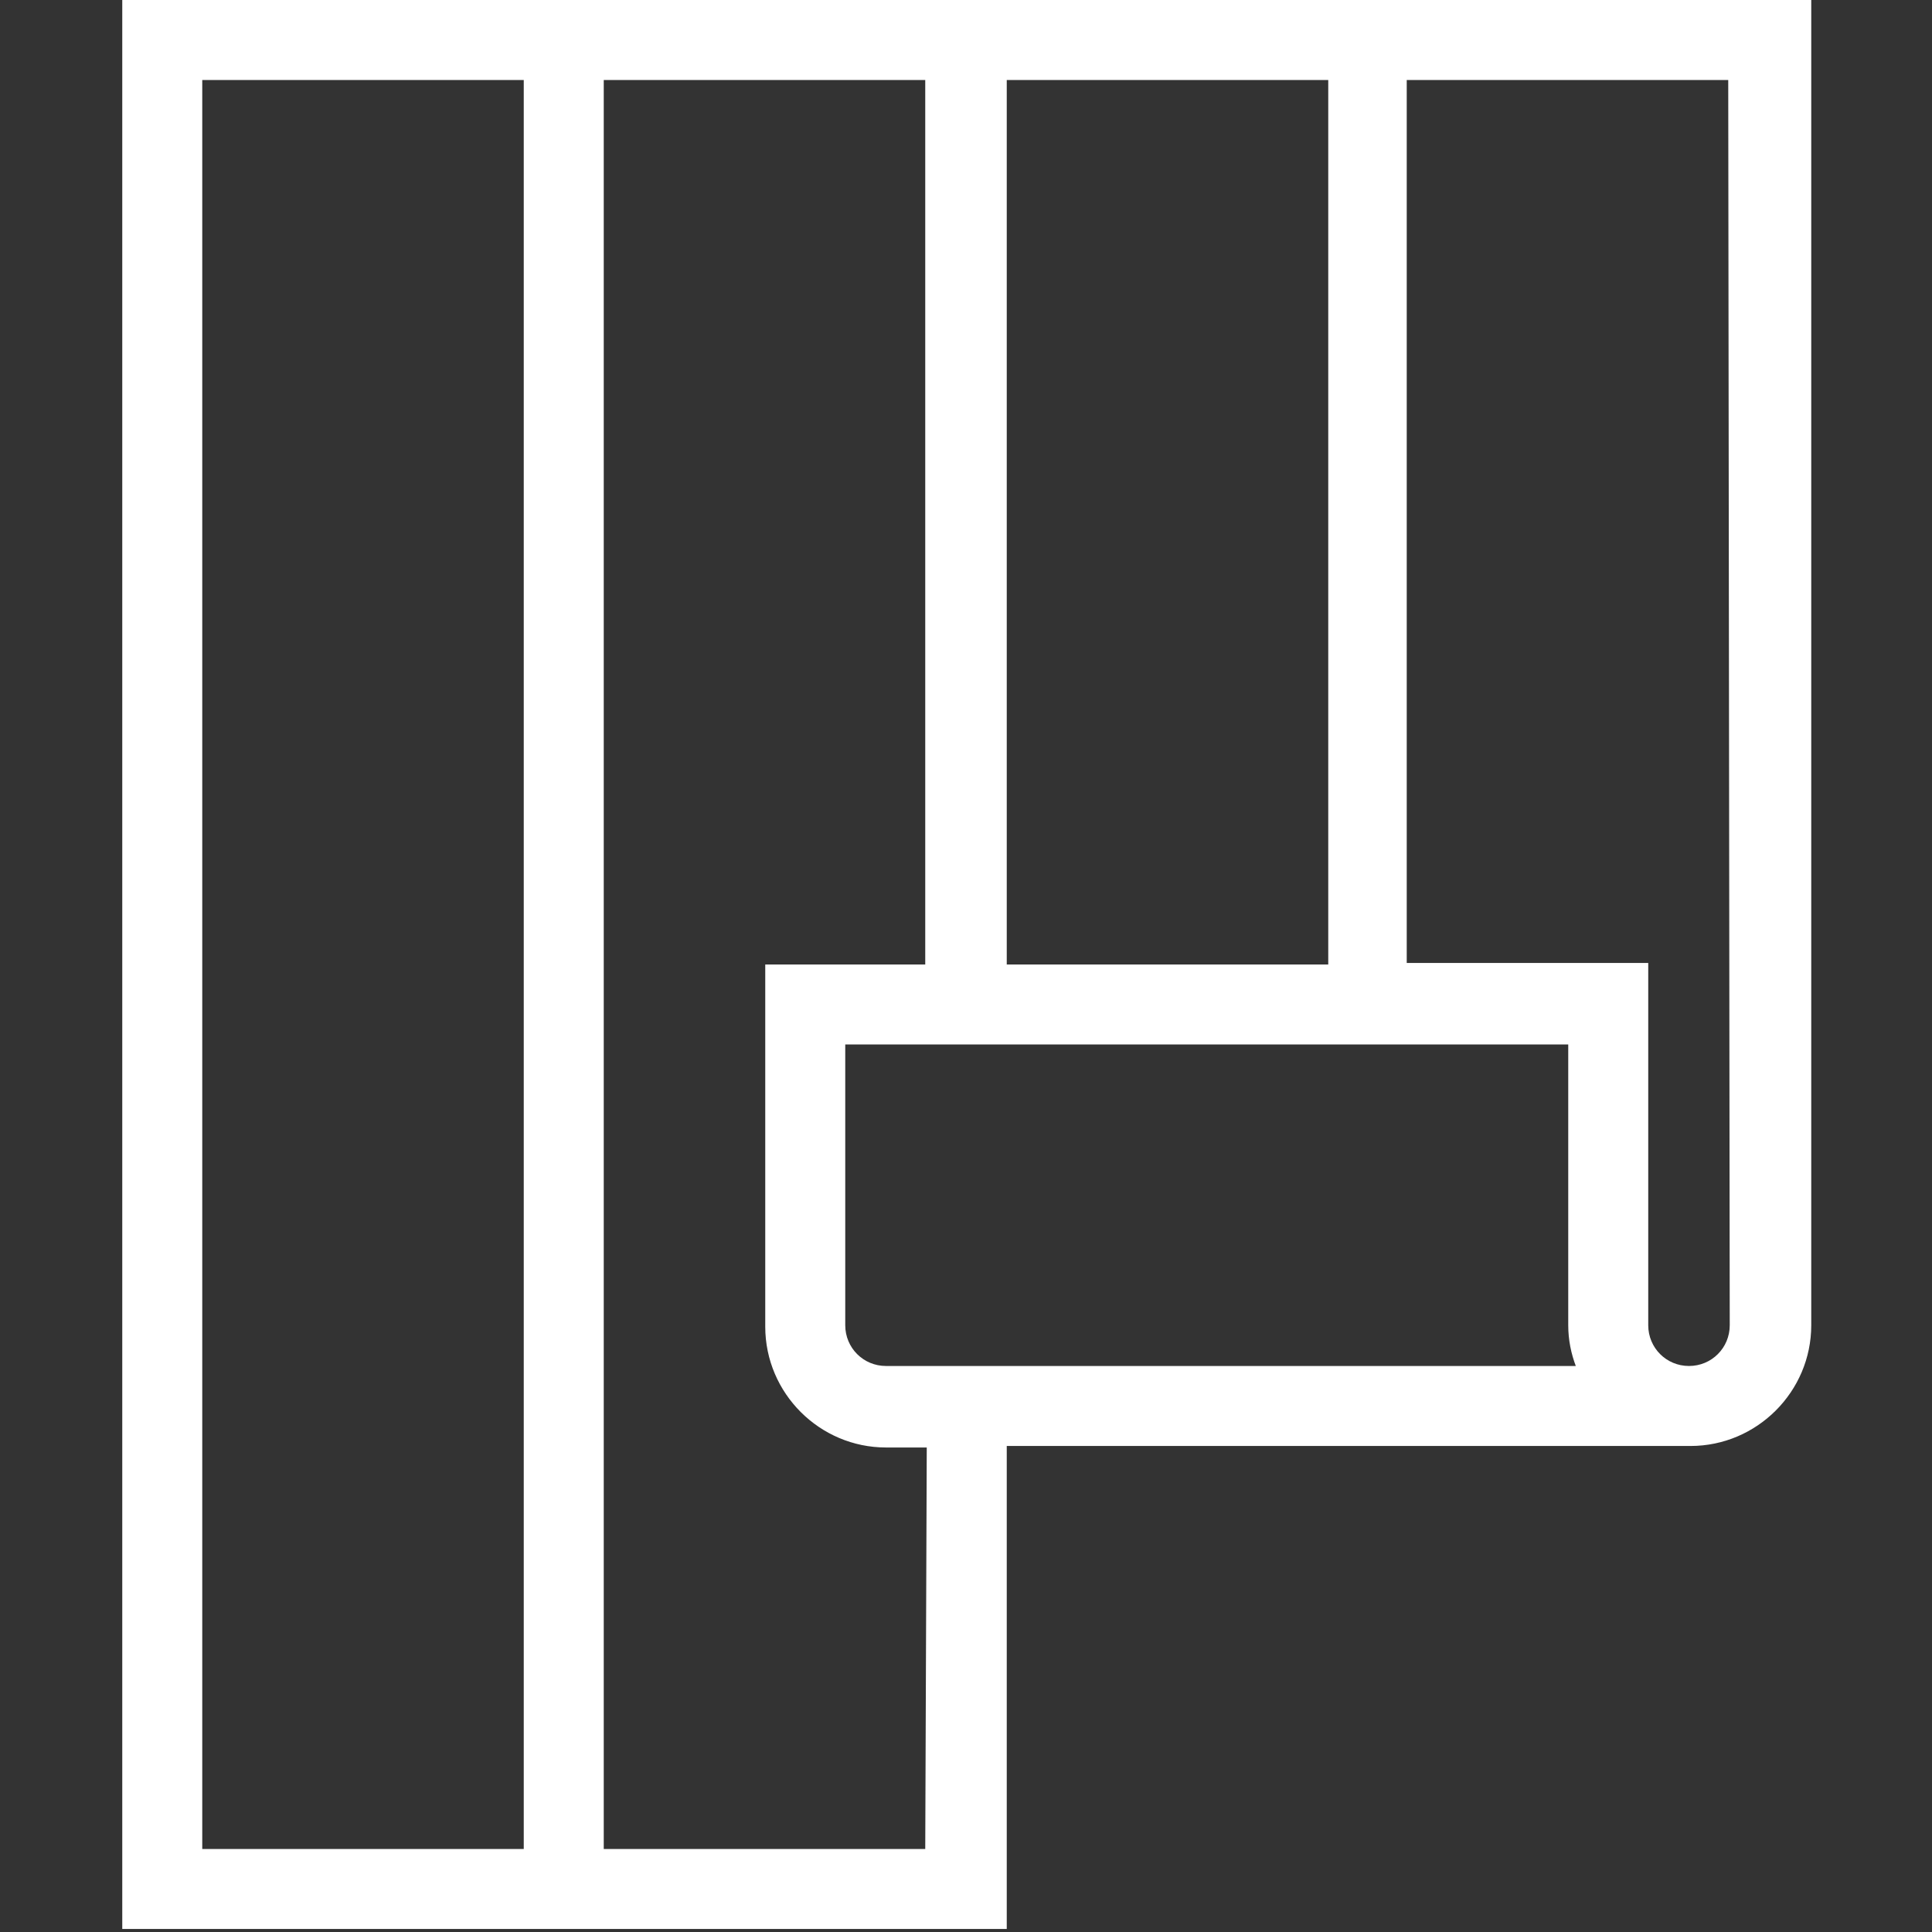
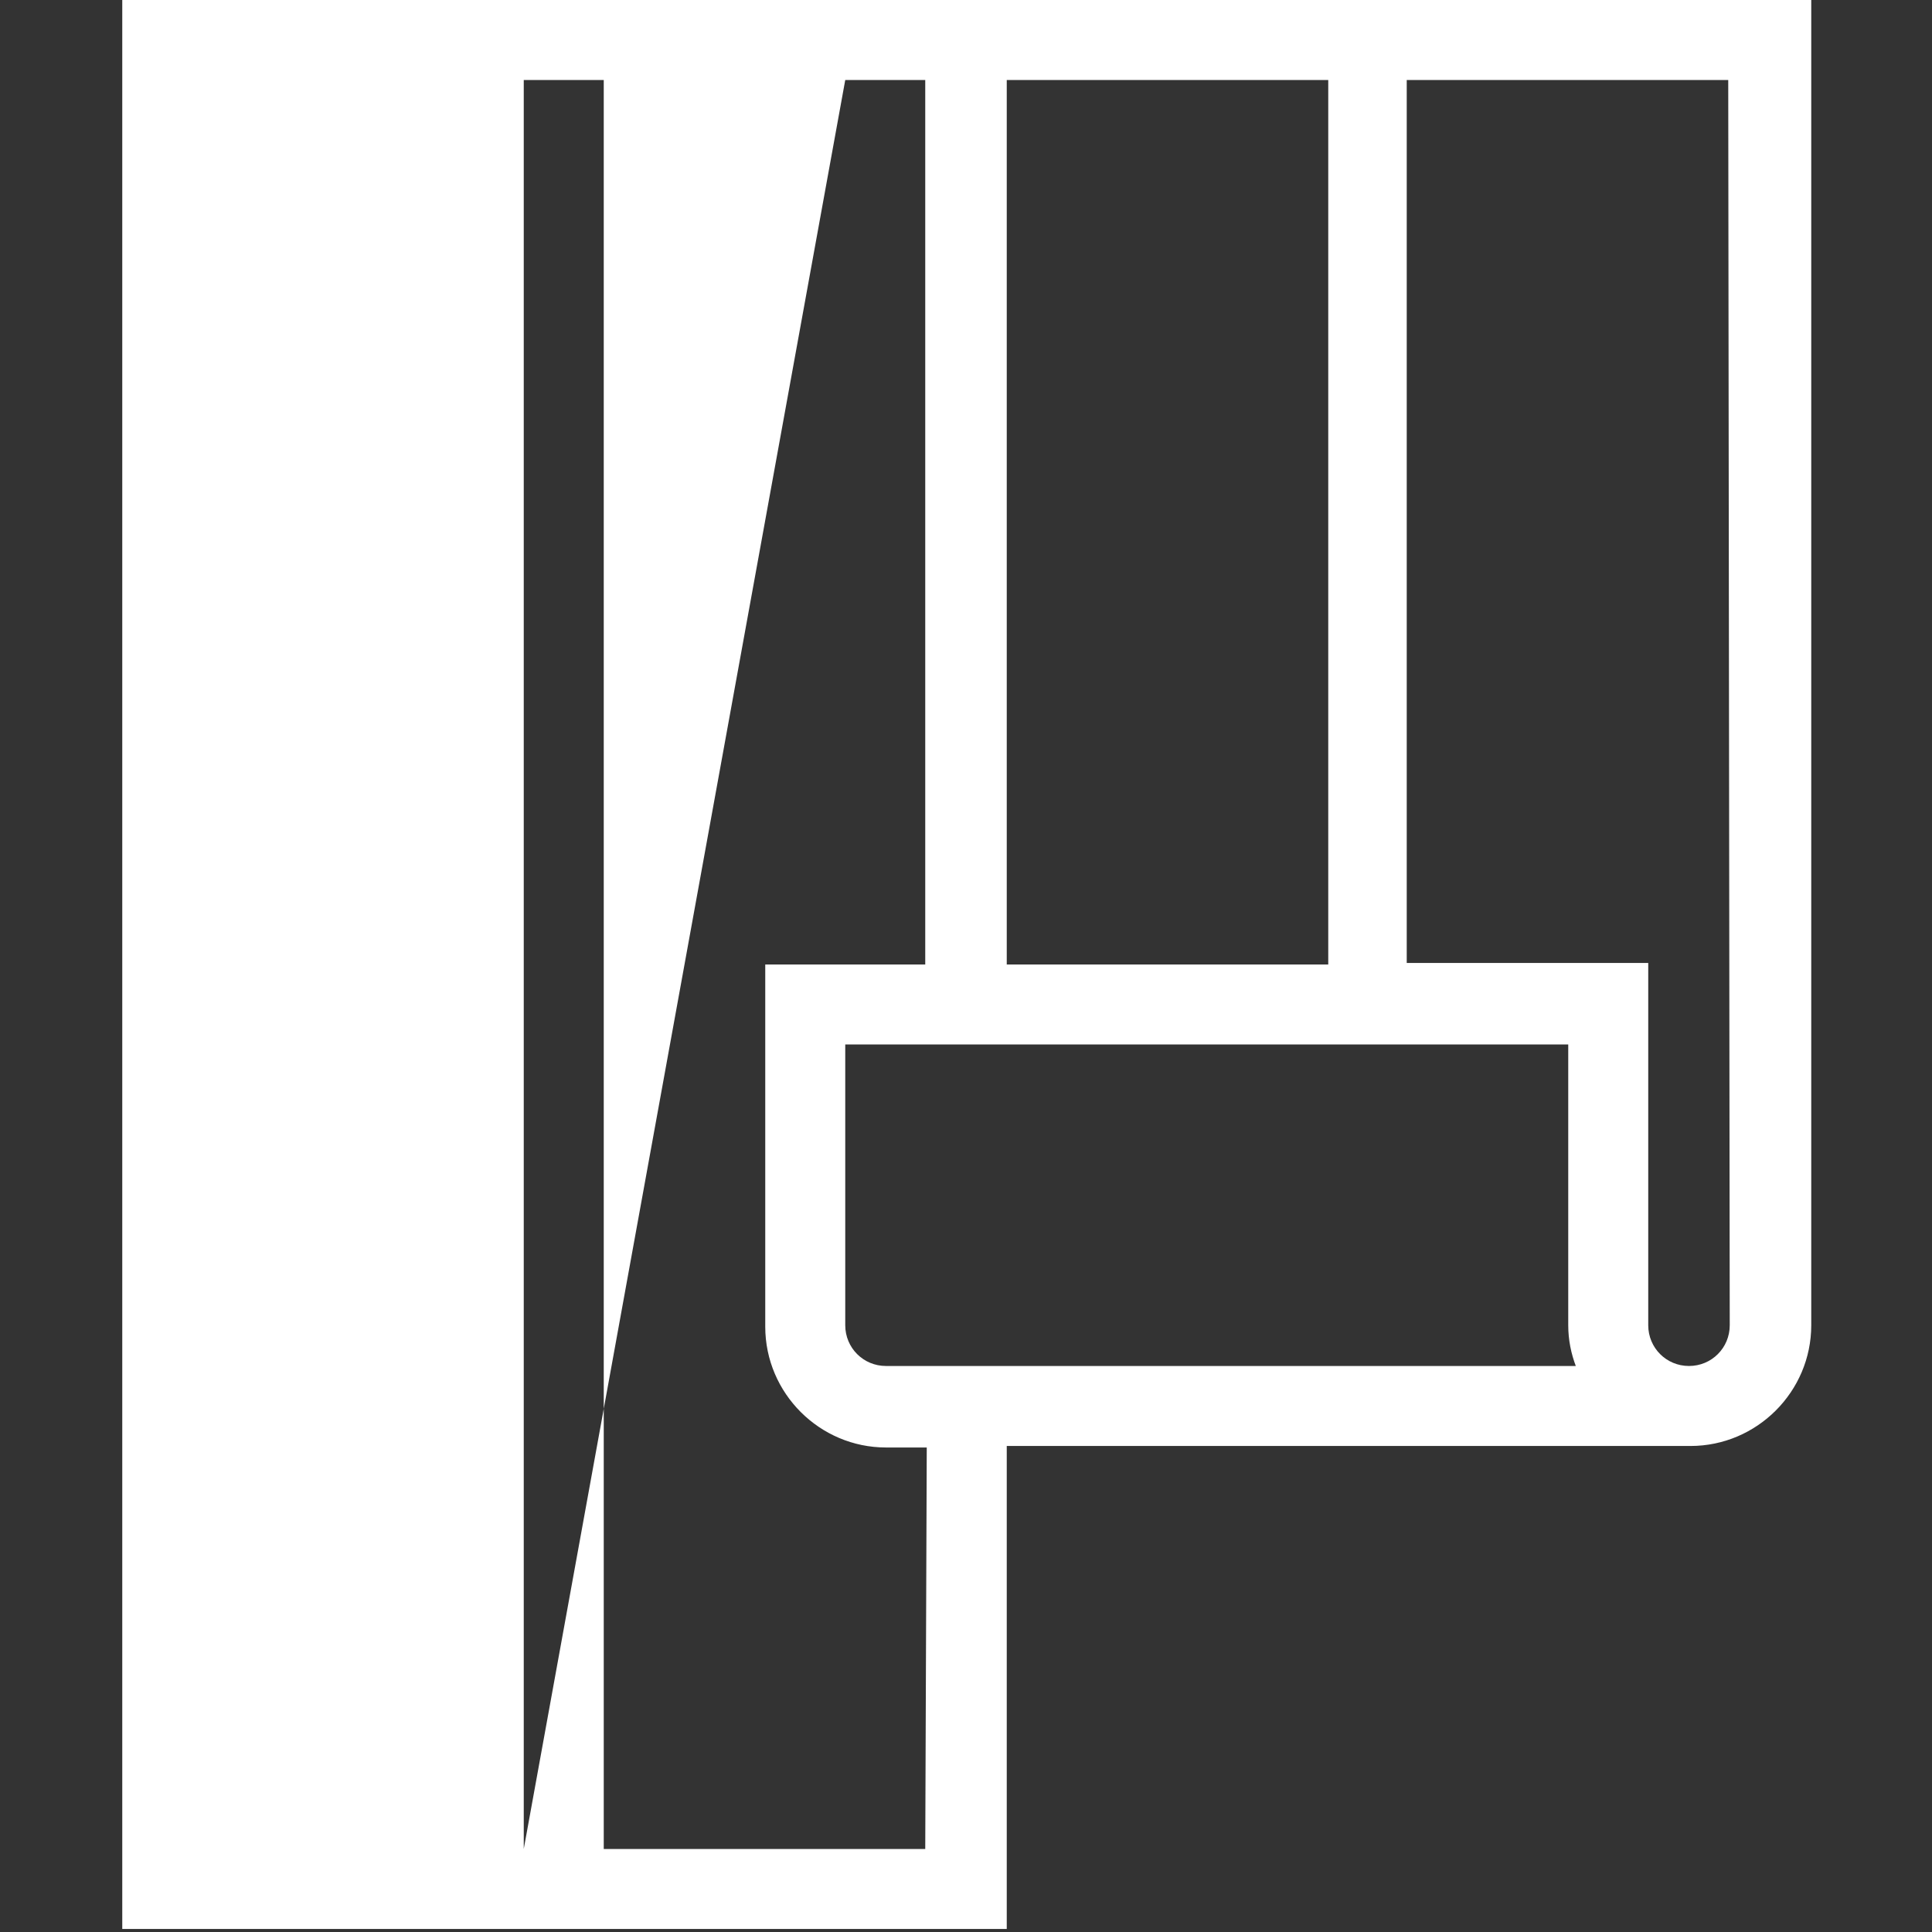
<svg xmlns="http://www.w3.org/2000/svg" version="1.1" id="Calque_1" x="0px" y="0px" viewBox="0 0 128 128" style="enable-background:new 0 0 128 128;" xml:space="preserve">
  <rect x="0" y="0" width="128" height="128" fill="#333333" stroke="none" />
  <style type="text/css">
	.st0{fill:#FFFFFF;}
</style>
  <title>revetement-muraux-sol</title>
-   <path class="st0" d="M8.1,0v127.8h58.6V95.8h45.3c4.4,0,8-3.6,8-8V0H8.1z M34.7,122.5H13.4V5.3h21.3L34.7,122.5L34.7,122.5z   M104.4,90.5H58.7c-1.5,0-2.7-1.2-2.7-2.7V69.2h47.9v18.6C103.9,88.8,104.1,89.7,104.4,90.5z M88,5.3v58.6H66.7V5.3H88z M61.3,122.5  H40V5.3h21.3v58.6H50.7v24c0,4.4,3.6,8,8,8h2.7L61.3,122.5L61.3,122.5z M114.6,87.8c0,1.5-1.2,2.7-2.7,2.7c-1.5,0-2.7-1.2-2.7-2.7  v-24h-16V5.3h21.3L114.6,87.8L114.6,87.8z" />
+   <path class="st0" d="M8.1,0v127.8h58.6V95.8h45.3c4.4,0,8-3.6,8-8V0H8.1z M34.7,122.5V5.3h21.3L34.7,122.5L34.7,122.5z   M104.4,90.5H58.7c-1.5,0-2.7-1.2-2.7-2.7V69.2h47.9v18.6C103.9,88.8,104.1,89.7,104.4,90.5z M88,5.3v58.6H66.7V5.3H88z M61.3,122.5  H40V5.3h21.3v58.6H50.7v24c0,4.4,3.6,8,8,8h2.7L61.3,122.5L61.3,122.5z M114.6,87.8c0,1.5-1.2,2.7-2.7,2.7c-1.5,0-2.7-1.2-2.7-2.7  v-24h-16V5.3h21.3L114.6,87.8L114.6,87.8z" />
</svg>